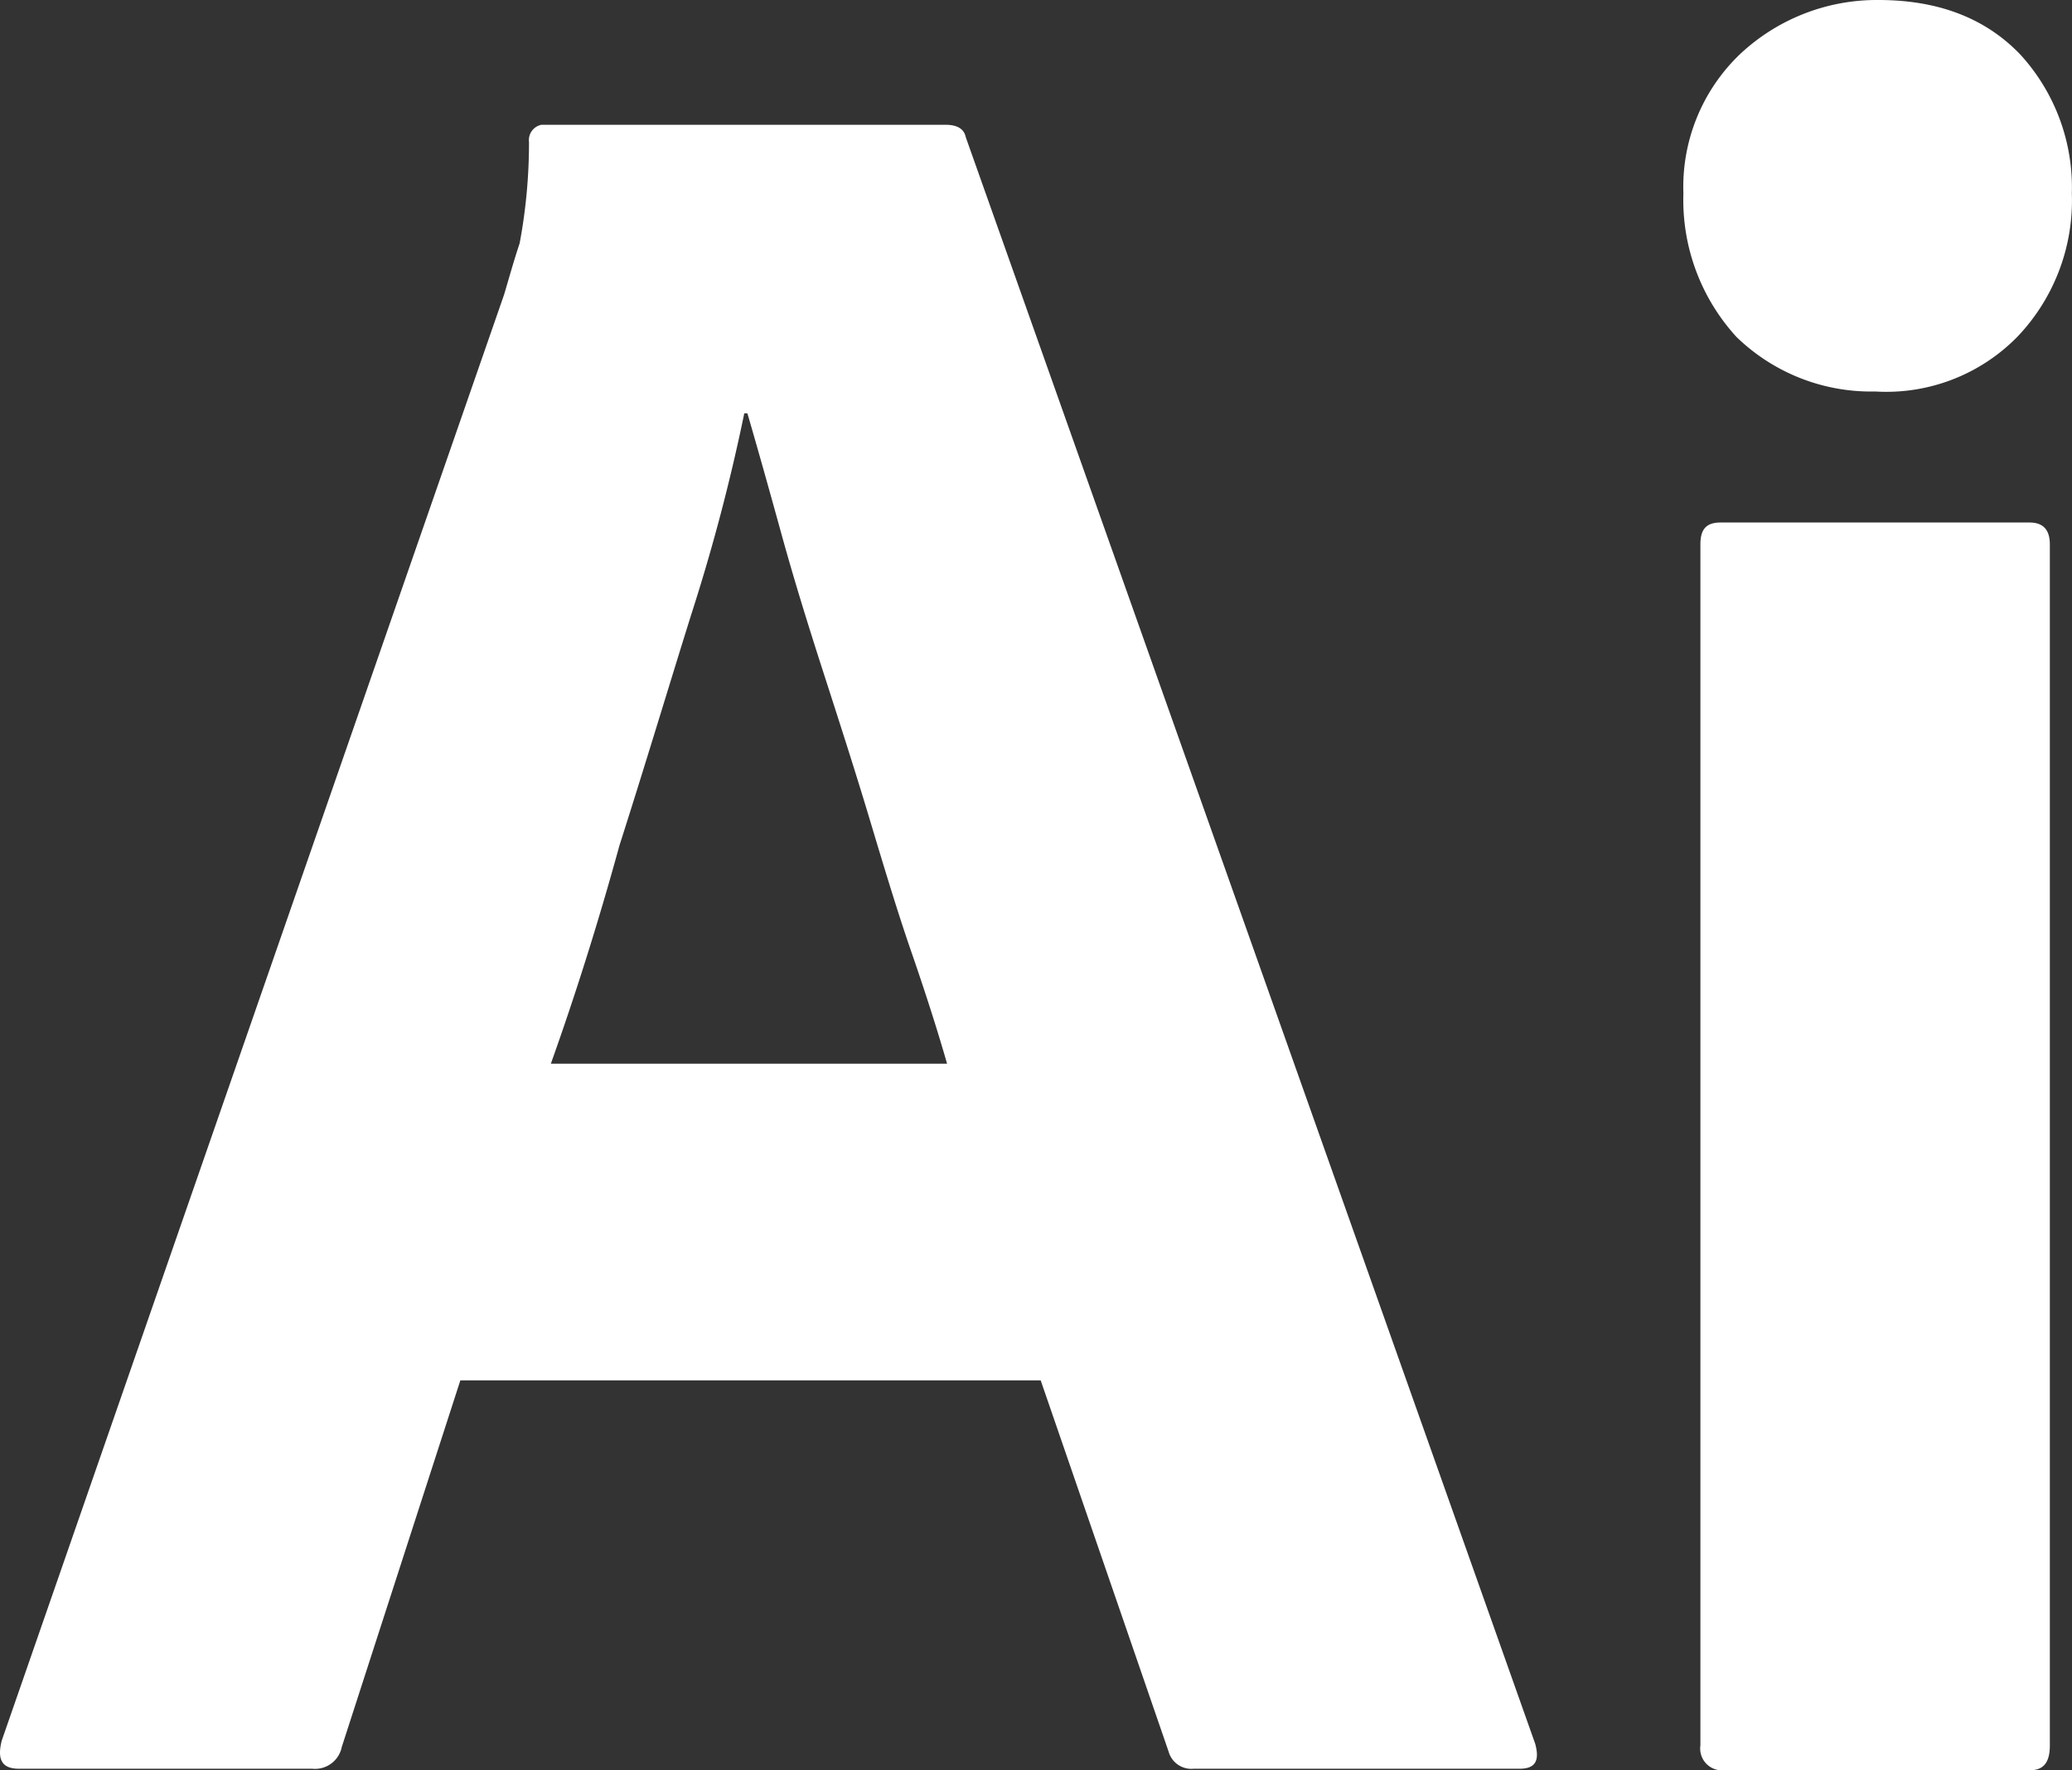
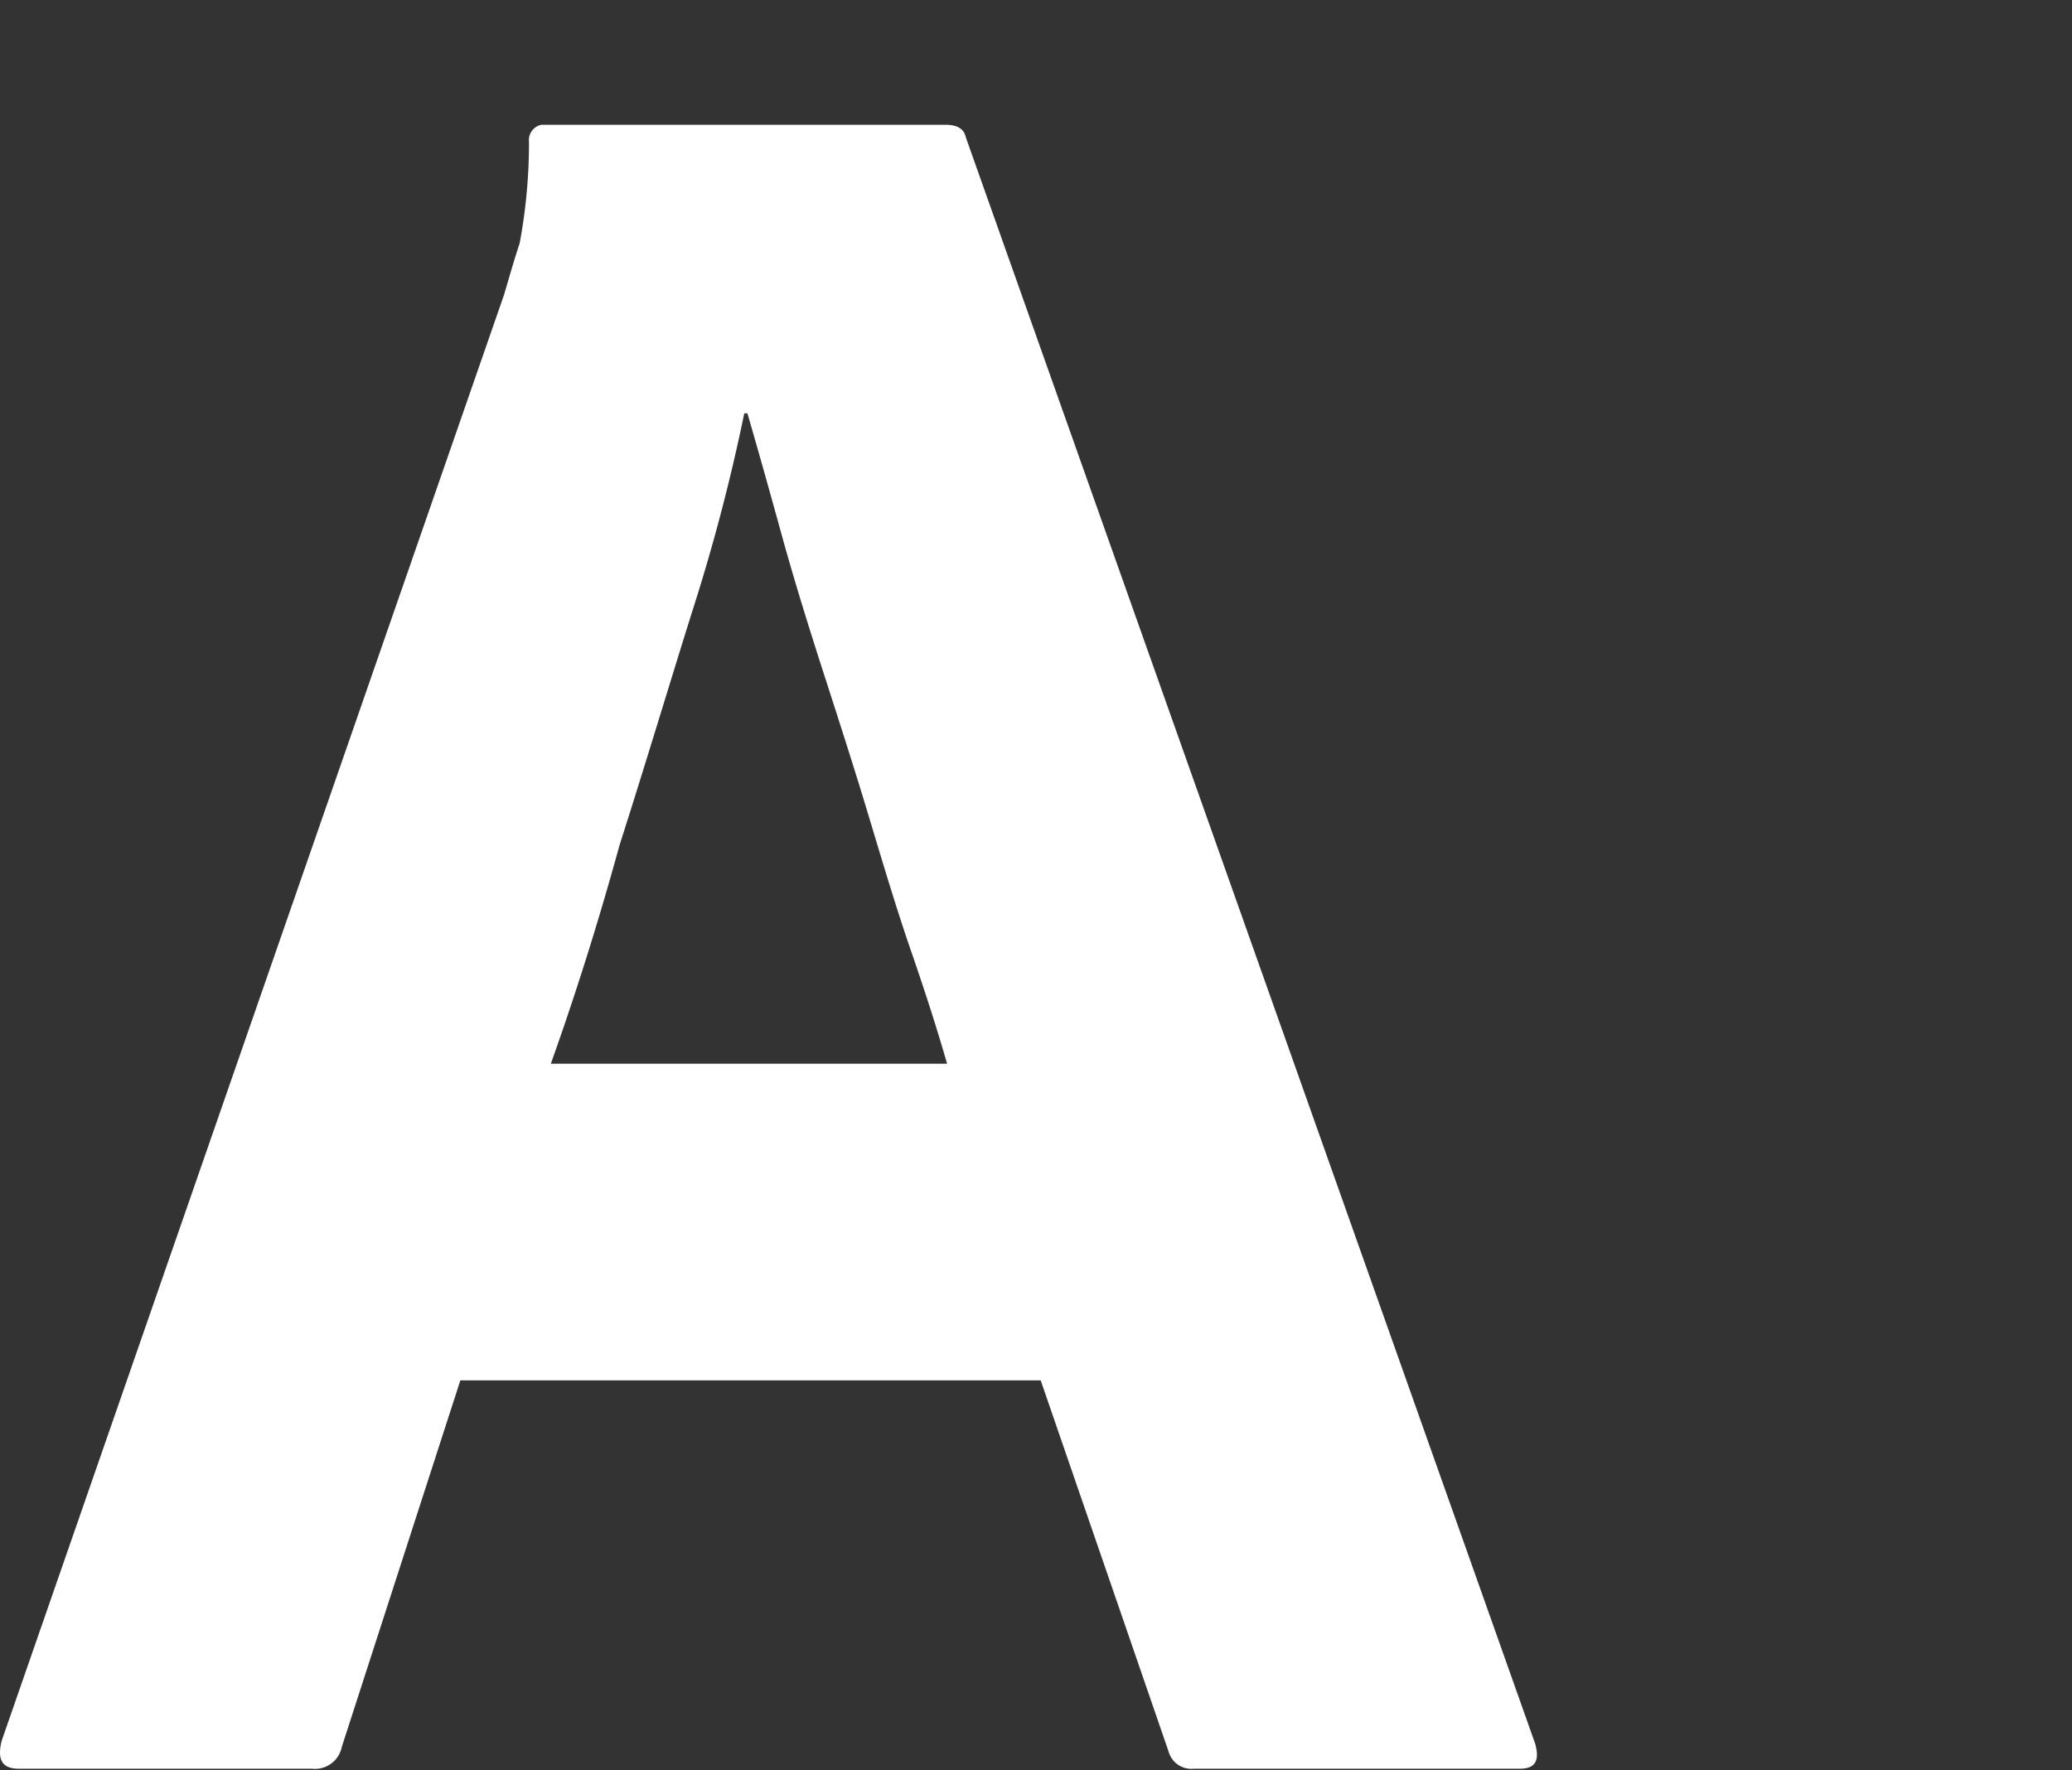
<svg xmlns="http://www.w3.org/2000/svg" viewBox="0 0 132.82 113.5">
  <rect x="0" y="0" width="132.82" height="113.5" fill="#333333" stroke="none" />
  <defs>
    <style>.cls-1{fill:#fff;}</style>
  </defs>
  <g id="Layer_2" data-name="Layer 2">
    <g id="Layer_1-2" data-name="Layer 1">
      <g id="Outlined_Mnemonics_Logos" data-name="Outlined Mnemonics Logos">
        <g id="Ai">
          <path class="cls-1" d="M66.71,88.5H29.51L21.91,112a1.75,1.75,0,0,1-1.9,1.4H1.21c-1.1,0-1.4-.6-1.1-1.8l32.2-92.7c.3-1,.6-2.1,1-3.3a34.93,34.93,0,0,0,.6-6.5,1,1,0,0,1,.8-1.1h25.9c.8,0,1.2.3,1.3.8l36.5,103c.3,1.1,0,1.6-1,1.6H76.51a1.51,1.51,0,0,1-1.6-1.1ZM35.31,68.2h25.4c-.6-2.1-1.4-4.6-2.3-7.2s-1.8-5.6-2.7-8.6-1.9-6.1-2.9-9.2-1.9-6-2.7-8.9-1.5-5.4-2.2-7.8h-.2a122.78,122.78,0,0,1-3.4,12.9c-1.5,4.8-3,9.8-4.6,14.8-1.4,5.1-2.9,9.8-4.4,14Z" />
-           <path class="cls-1" d="M120.21,25.1a12.38,12.38,0,0,1-8.9-3.5,13,13,0,0,1-3.4-9.2,11.77,11.77,0,0,1,3.6-8.9,12.81,12.81,0,0,1,8.9-3.5c3.9,0,6.9,1.2,9.1,3.5a12.62,12.62,0,0,1,3.3,8.9,12.65,12.65,0,0,1-3.5,9.2A11.76,11.76,0,0,1,120.21,25.1ZM109,111.9v-77c0-1,.4-1.4,1.3-1.4h19.8c.9,0,1.3.5,1.3,1.4v77c0,1.1-.4,1.6-1.3,1.6h-19.6A1.4,1.4,0,0,1,109,111.9Z" />
        </g>
      </g>
    </g>
  </g>
</svg>